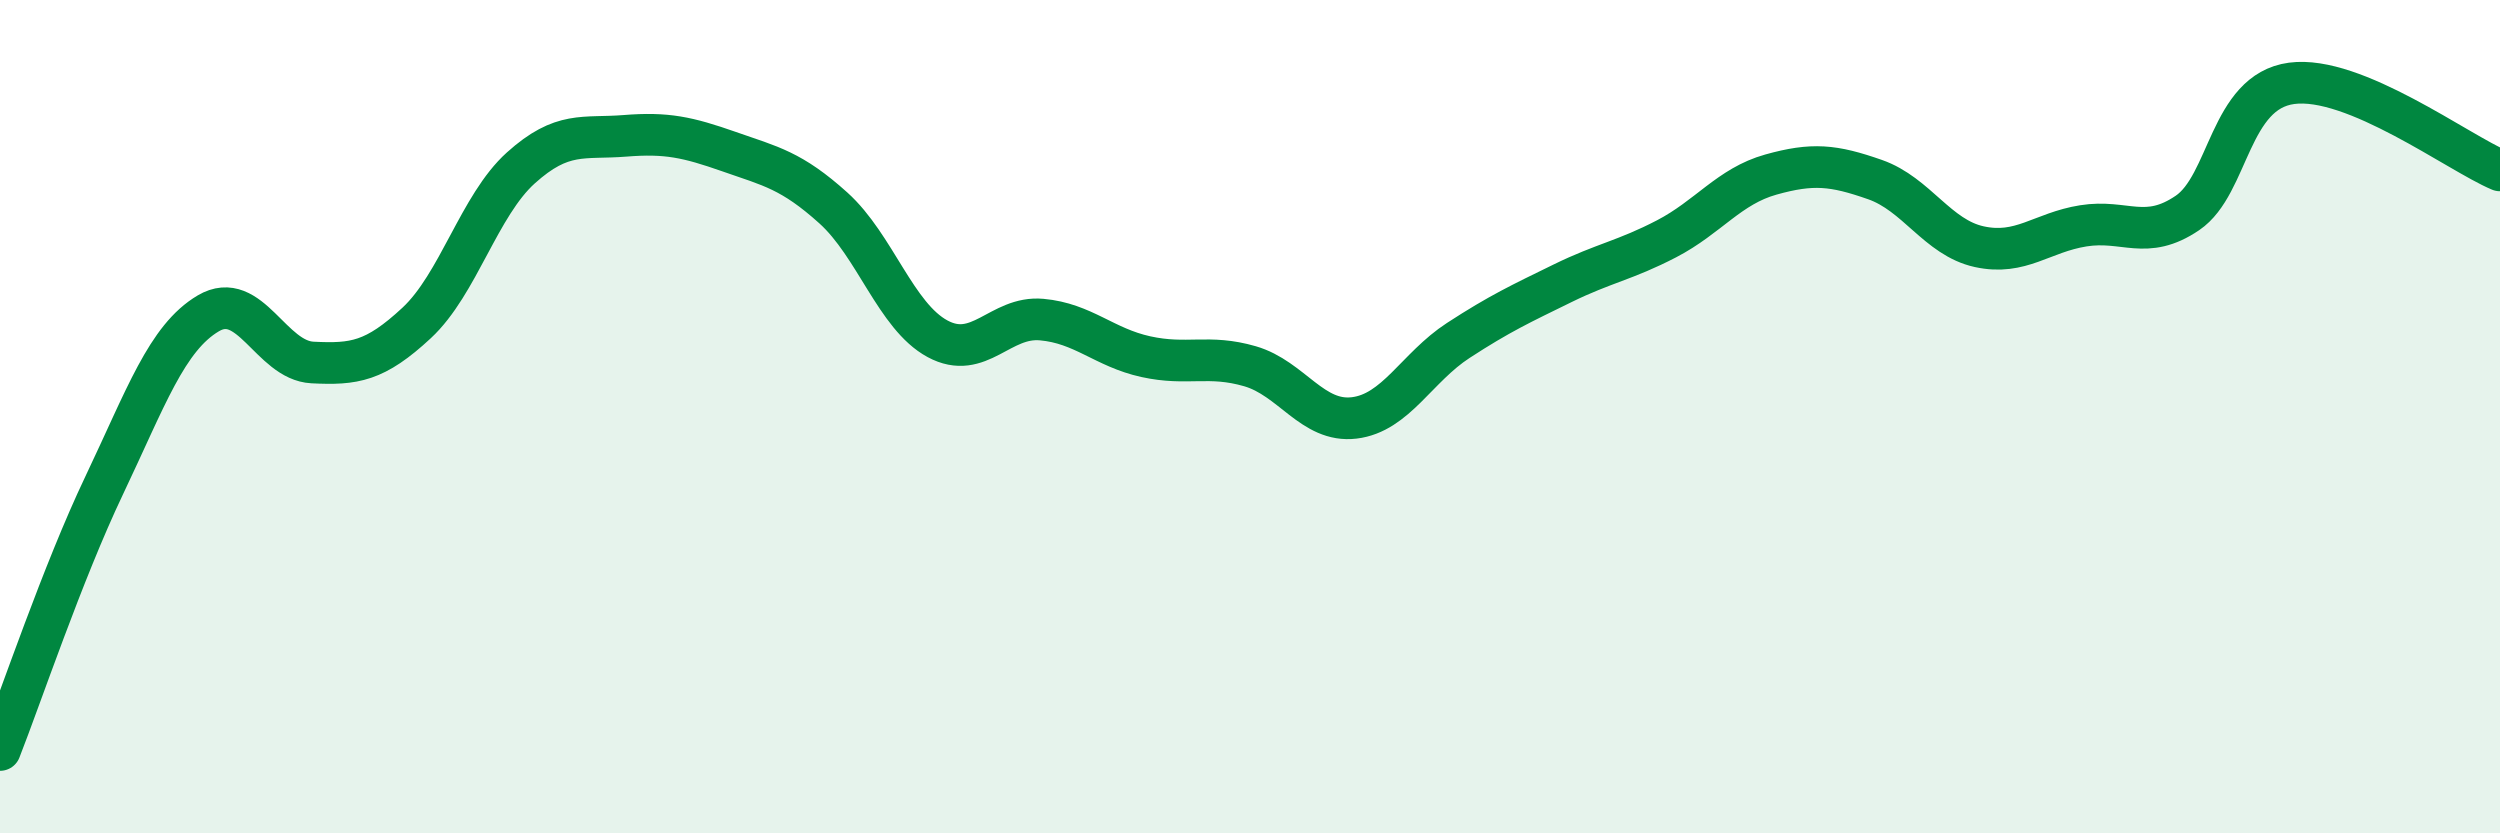
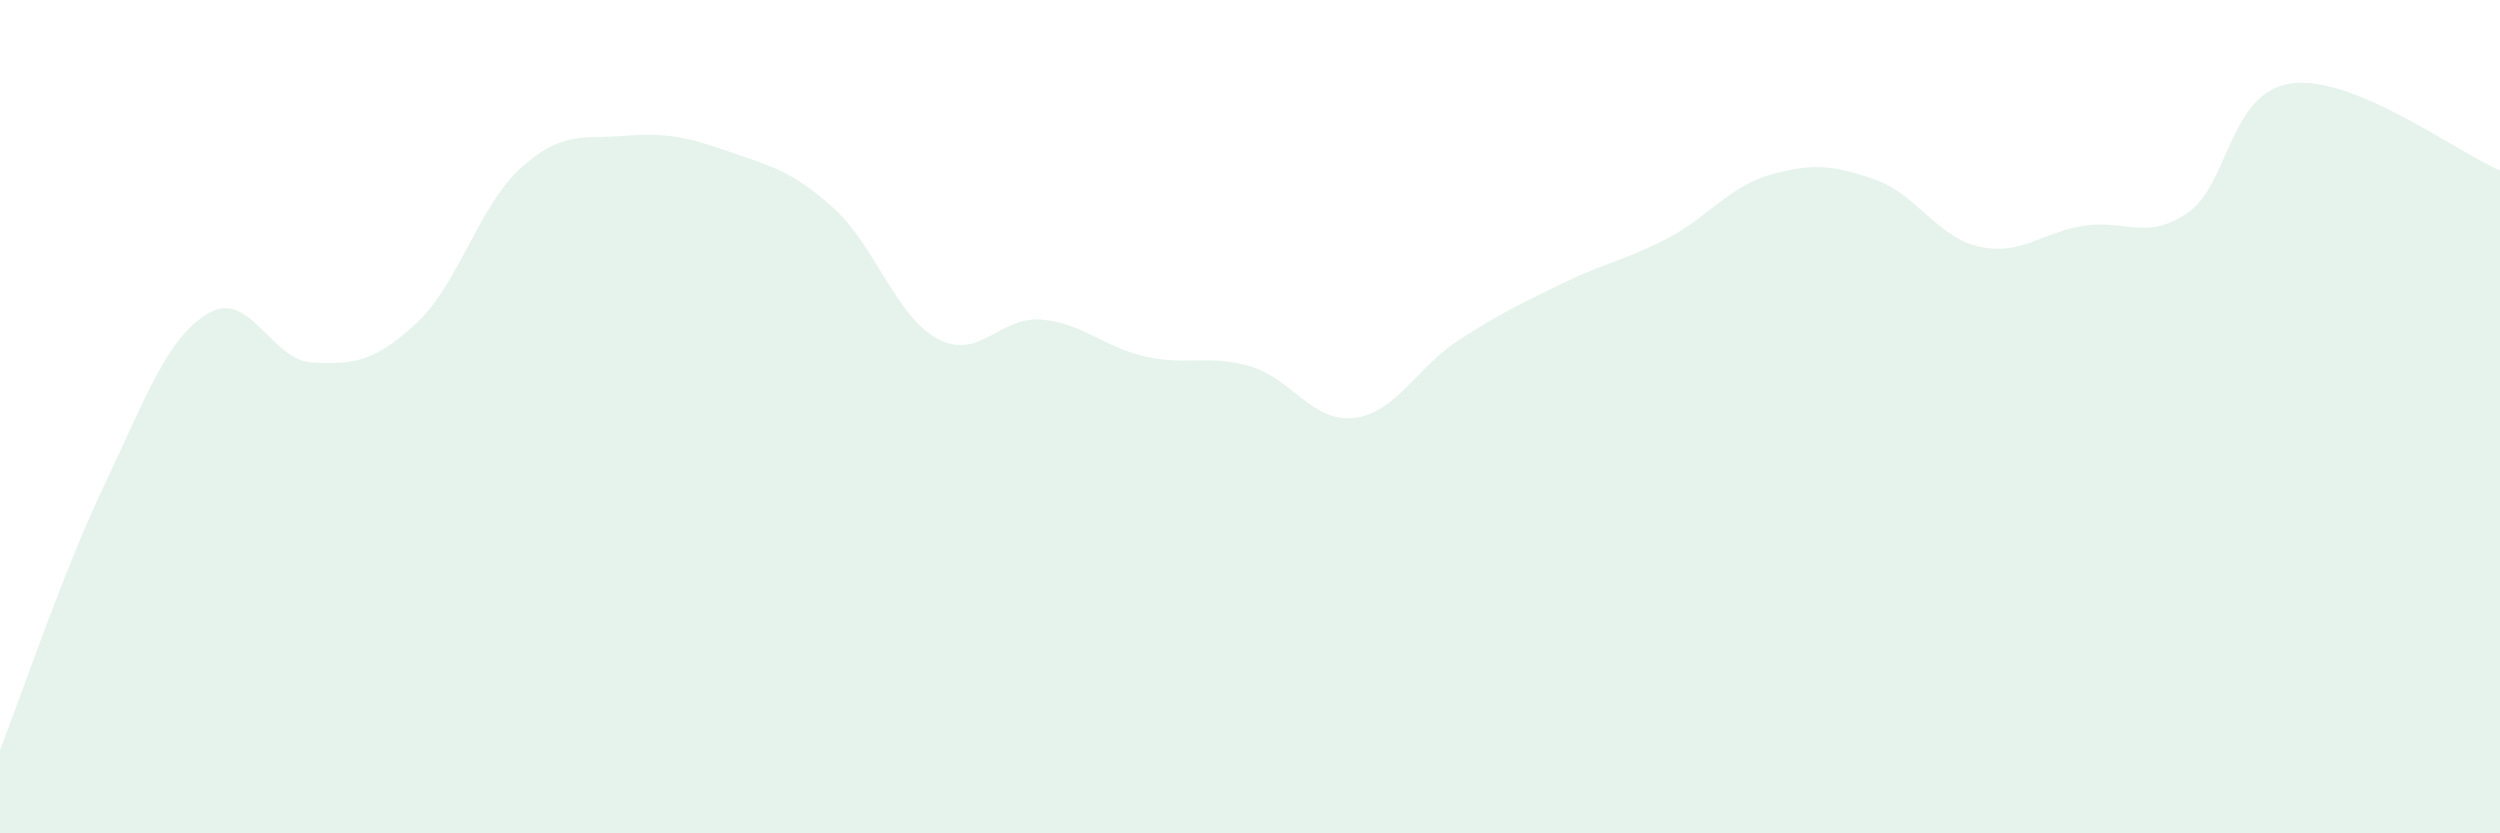
<svg xmlns="http://www.w3.org/2000/svg" width="60" height="20" viewBox="0 0 60 20">
  <path d="M 0,18 C 0.5,16.73 1.5,13.75 2.5,11.65 C 3.5,9.55 4,8.11 5,7.52 C 6,6.93 6.5,8.65 7.5,8.7 C 8.5,8.75 9,8.68 10,7.75 C 11,6.82 11.5,4.93 12.5,4.03 C 13.5,3.13 14,3.34 15,3.26 C 16,3.18 16.5,3.29 17.5,3.64 C 18.5,3.99 19,4.09 20,4.99 C 21,5.89 21.5,7.59 22.5,8.13 C 23.5,8.67 24,7.58 25,7.67 C 26,7.76 26.5,8.34 27.5,8.56 C 28.5,8.78 29,8.5 30,8.79 C 31,9.08 31.5,10.15 32.5,10.03 C 33.5,9.91 34,8.82 35,8.17 C 36,7.52 36.5,7.29 37.5,6.8 C 38.5,6.31 39,6.25 40,5.73 C 41,5.21 41.5,4.47 42.5,4.19 C 43.5,3.91 44,3.96 45,4.31 C 46,4.66 46.5,5.7 47.5,5.92 C 48.5,6.14 49,5.58 50,5.42 C 51,5.26 51.5,5.79 52.5,5.11 C 53.5,4.43 53.5,2.2 55,2 C 56.5,1.8 59,3.67 60,4.09L60 20L0 20Z" fill="#008740" opacity="0.1" stroke-linecap="round" stroke-linejoin="round" />
-   <path d="M 0,18 C 0.5,16.73 1.5,13.75 2.5,11.65 C 3.5,9.55 4,8.11 5,7.52 C 6,6.93 6.5,8.65 7.5,8.7 C 8.5,8.75 9,8.68 10,7.75 C 11,6.82 11.5,4.93 12.5,4.03 C 13.5,3.13 14,3.34 15,3.26 C 16,3.18 16.5,3.29 17.5,3.64 C 18.5,3.99 19,4.09 20,4.99 C 21,5.89 21.5,7.59 22.5,8.13 C 23.5,8.67 24,7.58 25,7.67 C 26,7.76 26.5,8.34 27.5,8.56 C 28.5,8.78 29,8.5 30,8.79 C 31,9.08 31.5,10.15 32.5,10.03 C 33.5,9.91 34,8.82 35,8.17 C 36,7.52 36.5,7.29 37.5,6.8 C 38.5,6.31 39,6.25 40,5.73 C 41,5.21 41.5,4.47 42.5,4.19 C 43.5,3.91 44,3.96 45,4.31 C 46,4.66 46.5,5.7 47.5,5.92 C 48.5,6.14 49,5.58 50,5.42 C 51,5.26 51.5,5.79 52.5,5.11 C 53.5,4.43 53.5,2.2 55,2 C 56.5,1.8 59,3.67 60,4.09" stroke="#008740" stroke-width="1" fill="none" stroke-linecap="round" stroke-linejoin="round" />
</svg>